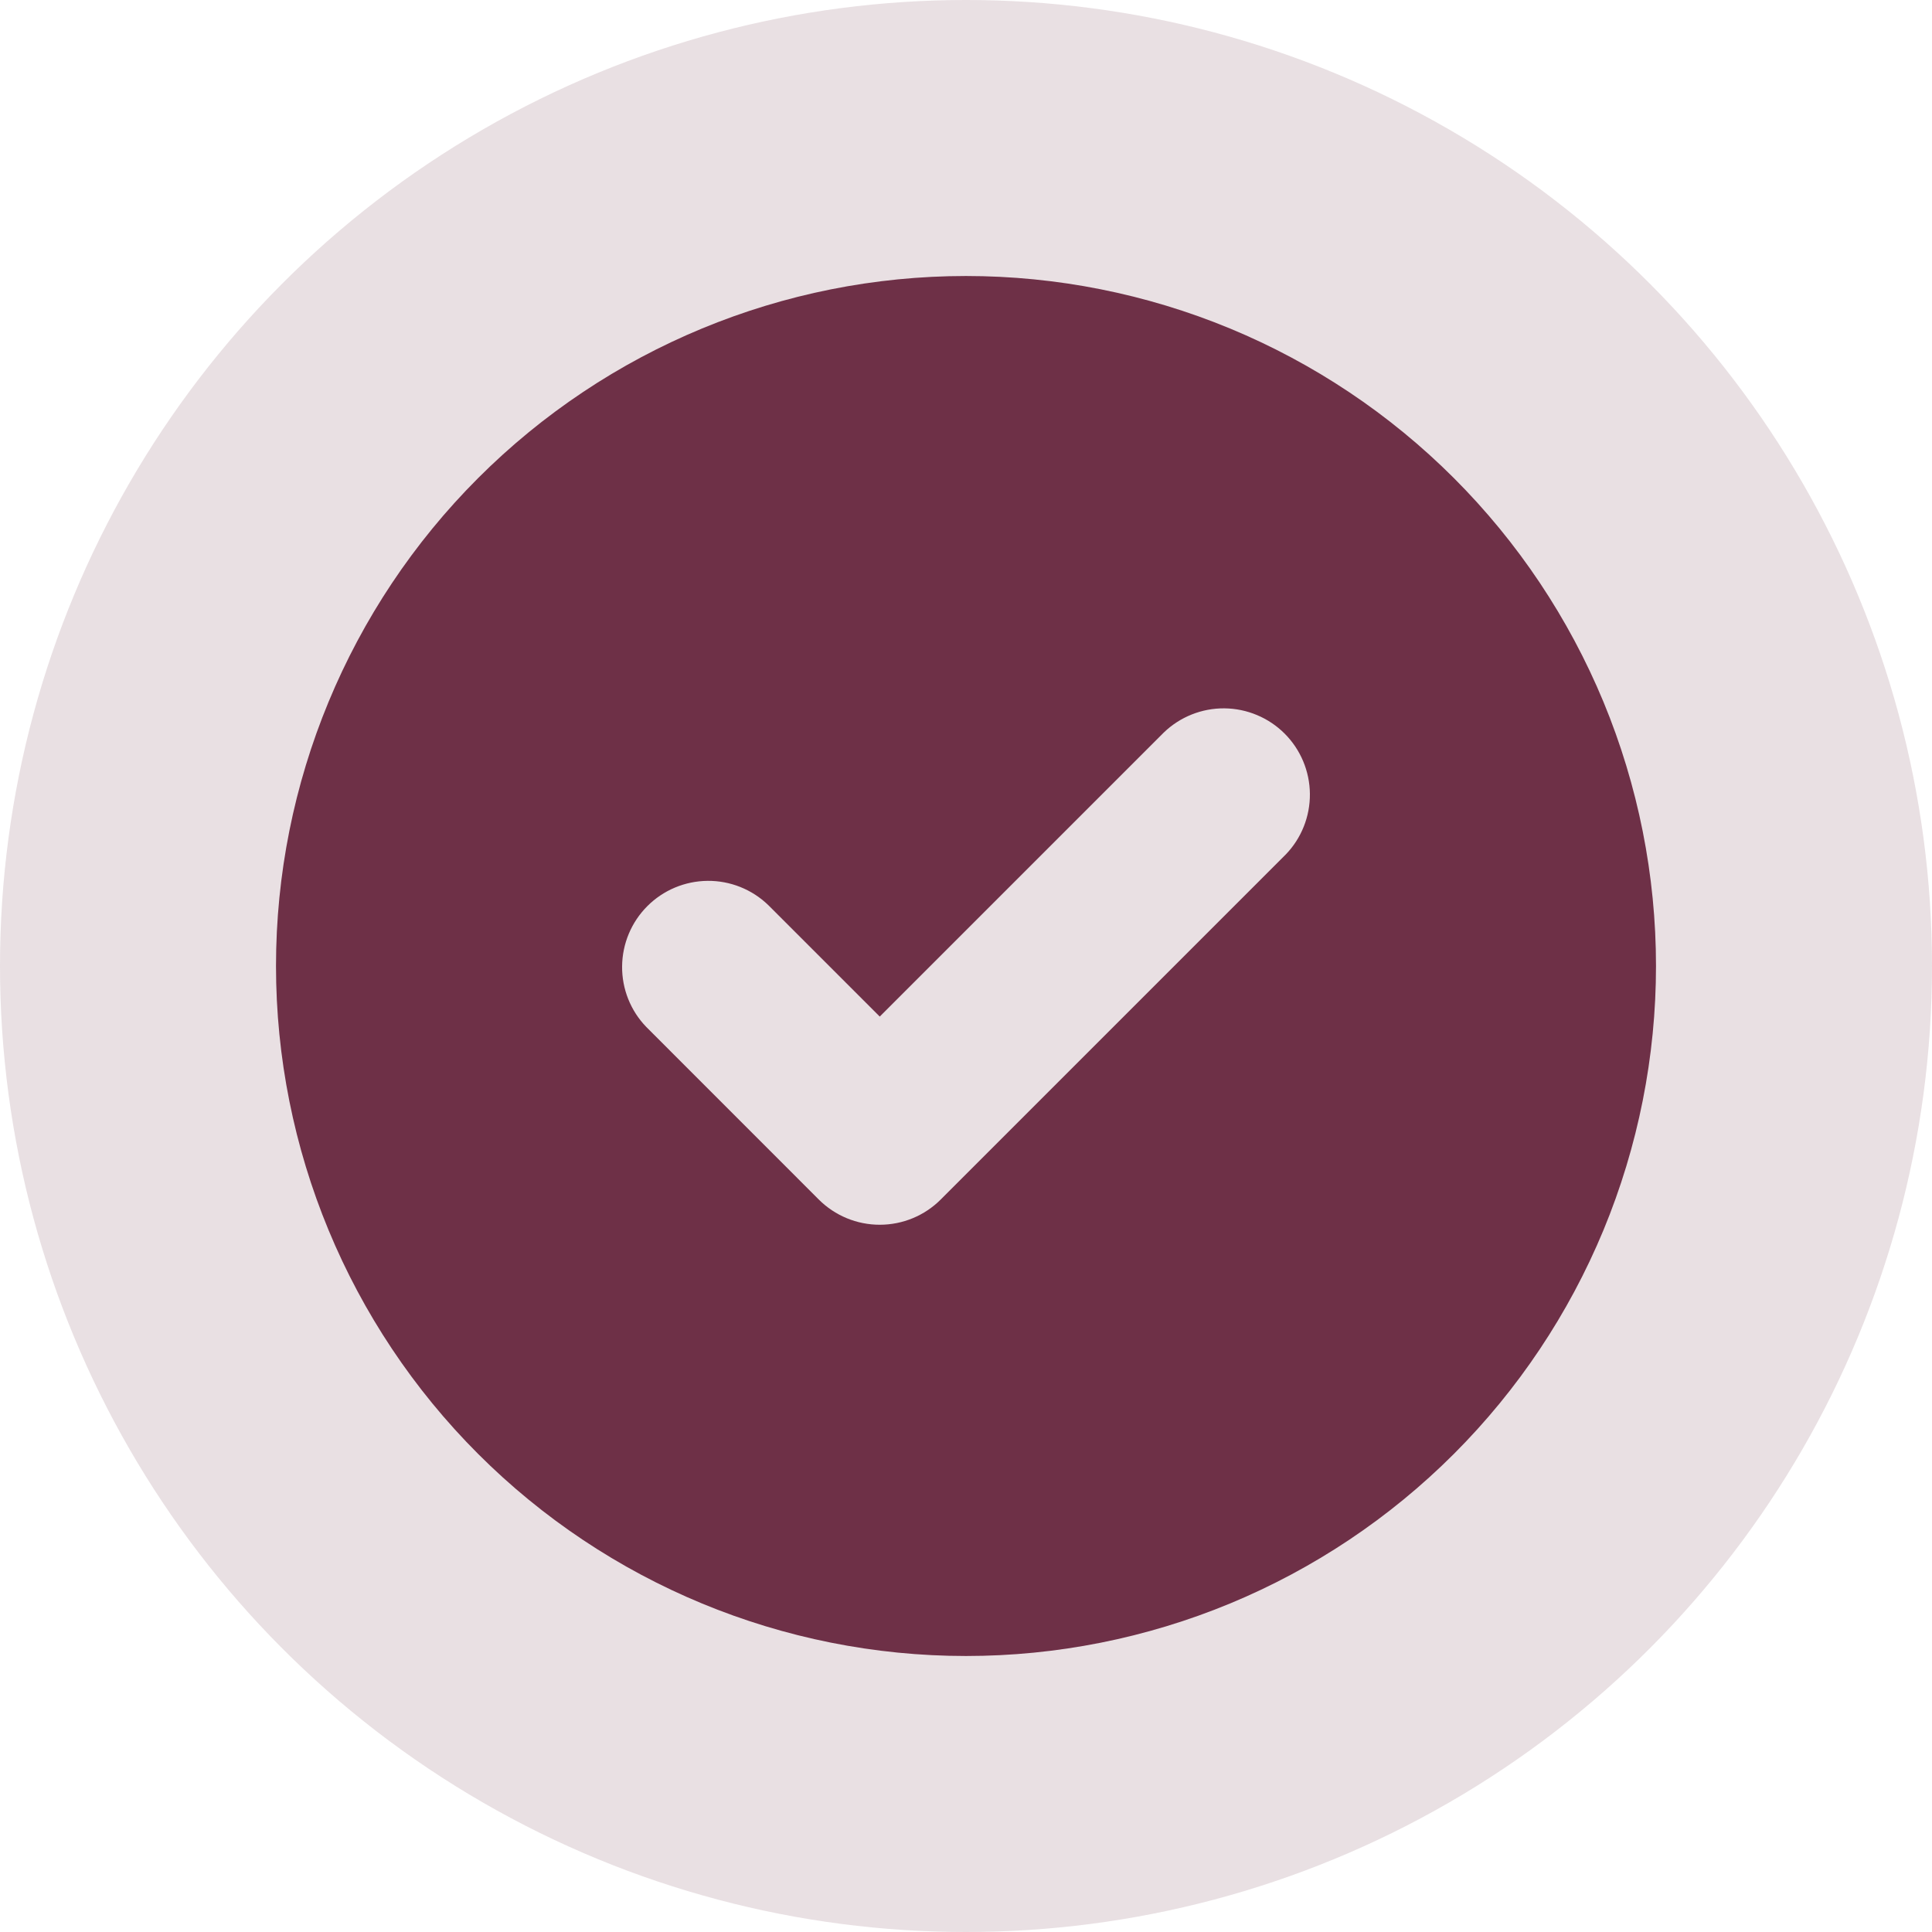
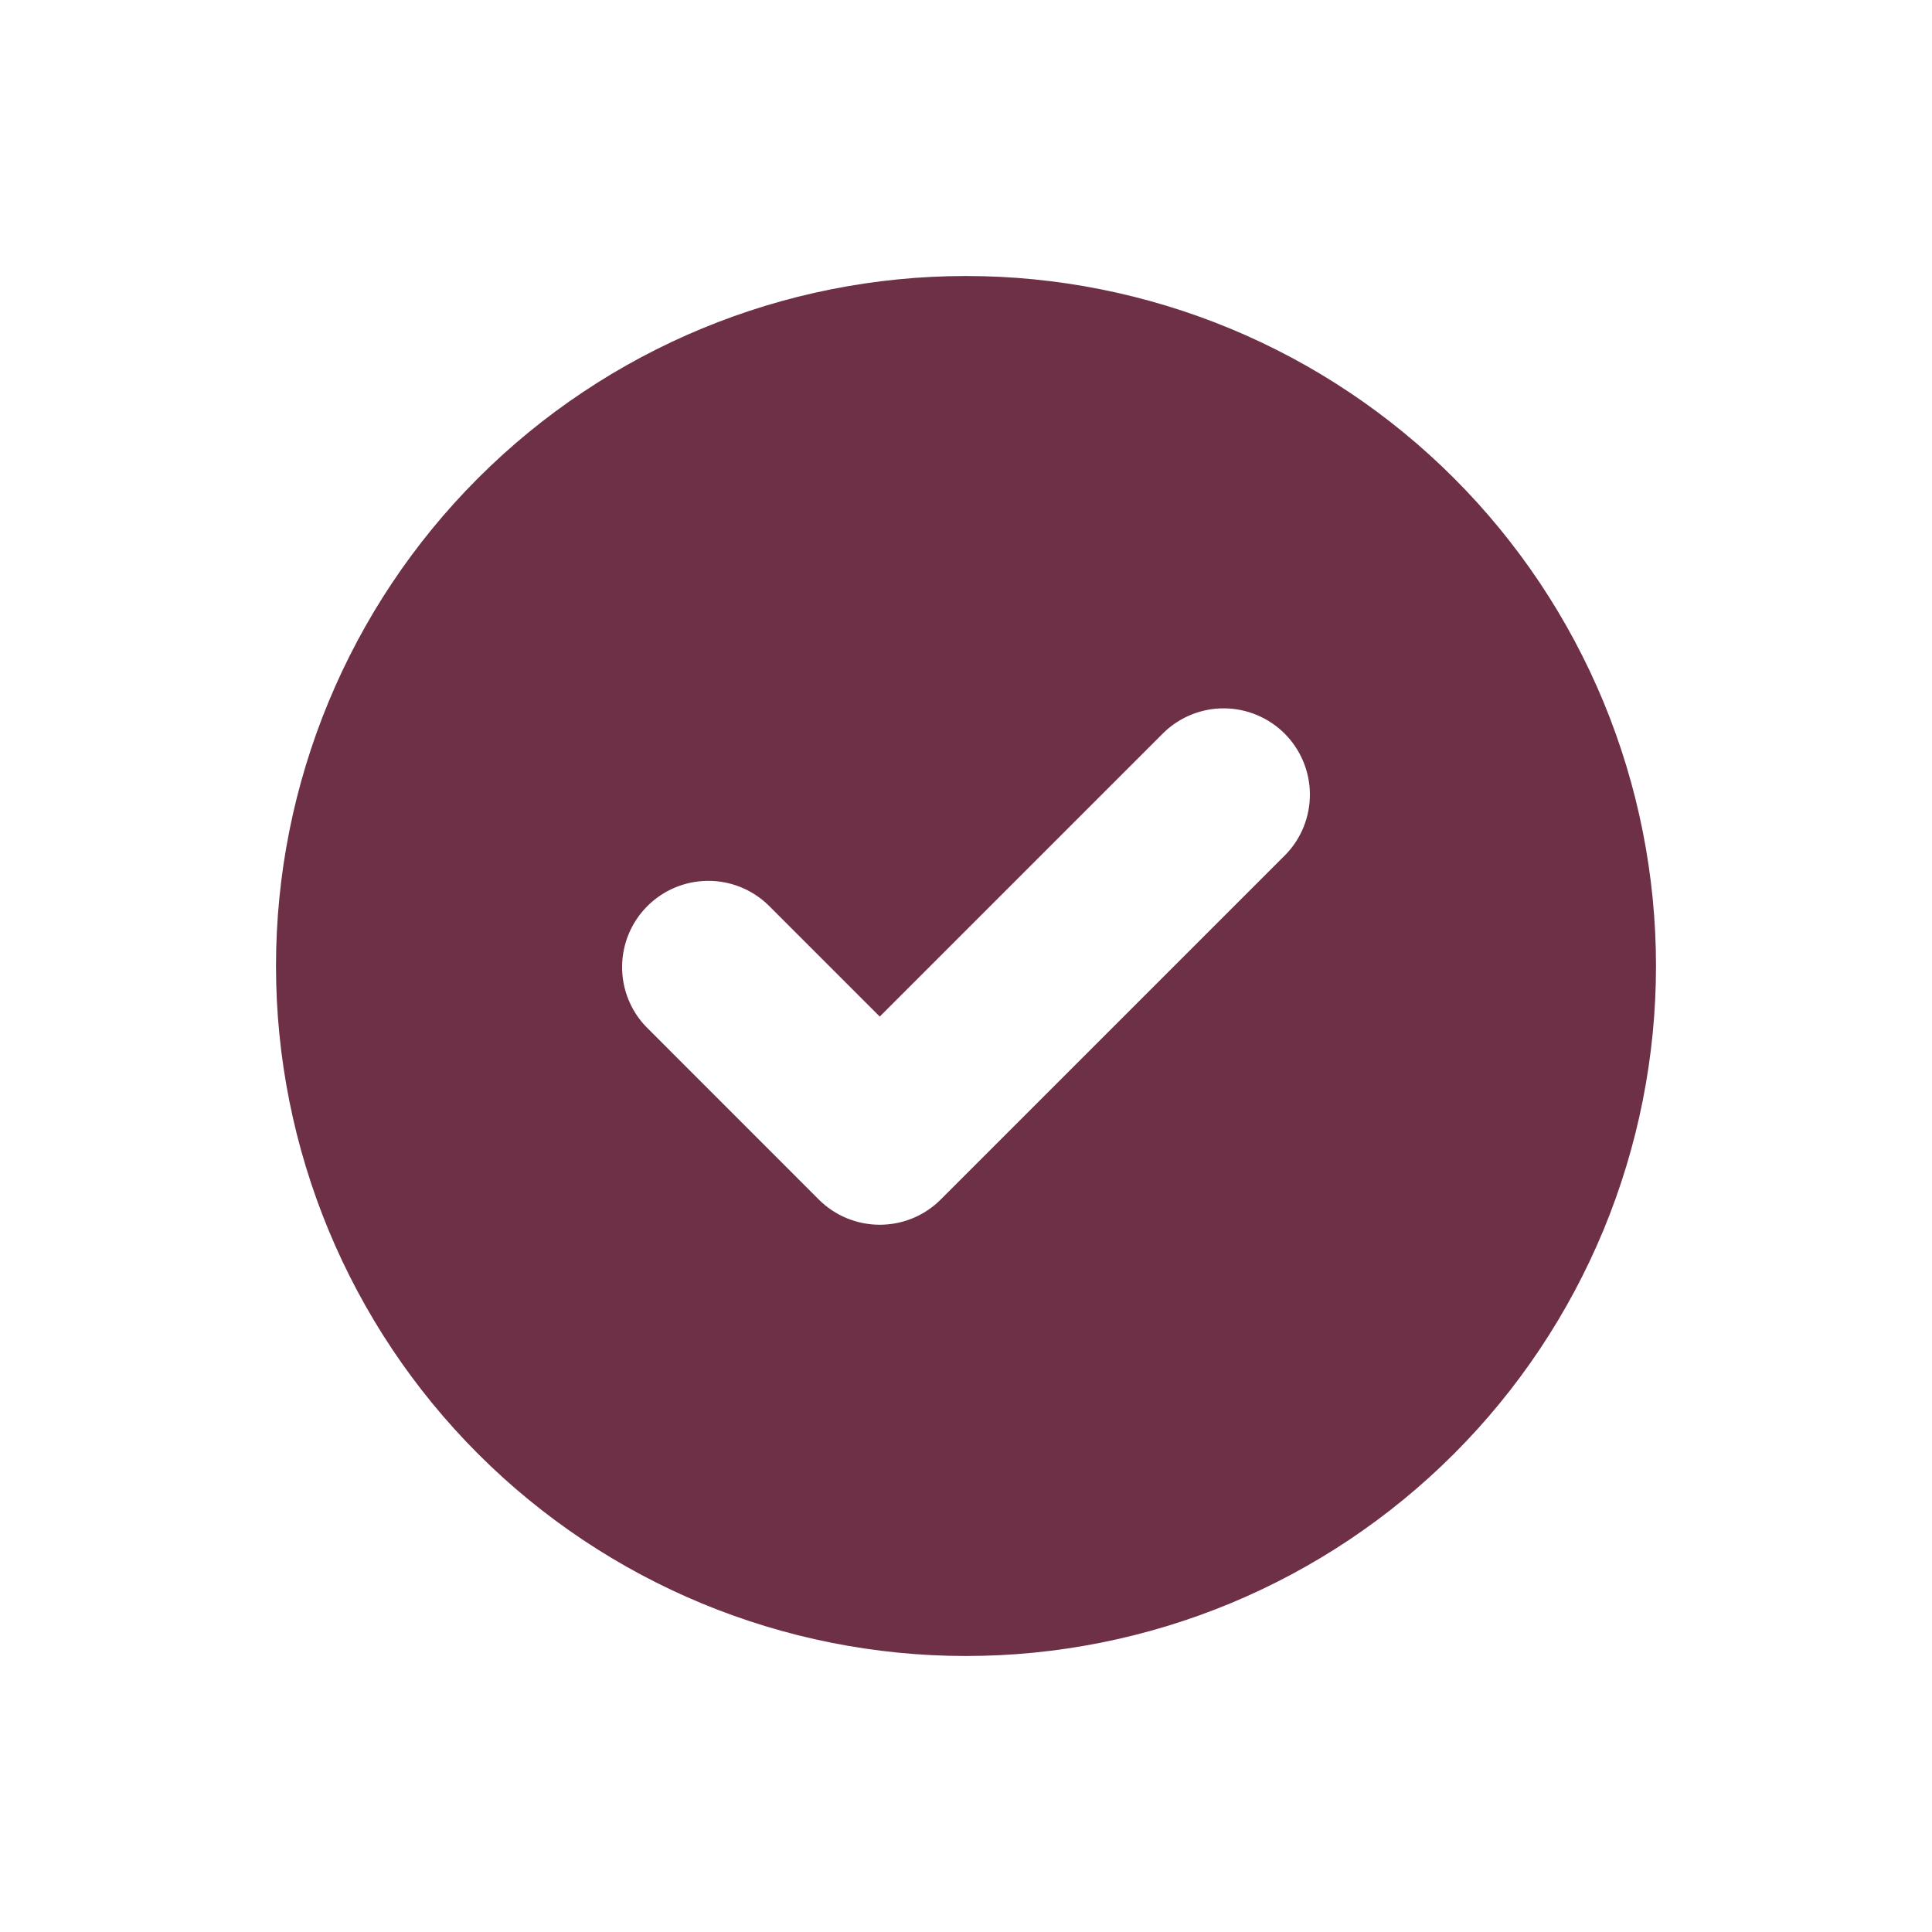
<svg xmlns="http://www.w3.org/2000/svg" width="28" height="28" viewBox="0 0 28 28" fill="none">
-   <circle cx="14" cy="14" r="14" fill="#6E3047" fill-opacity="0.15" />
  <g clip-path="url(#clip0_74_72)">
    <path fill-rule="evenodd" clip-rule="evenodd" d="M14 24C15.313 24 16.614 23.741 17.827 23.239C19.04 22.736 20.142 22 21.071 21.071C22 20.142 22.736 19.04 23.239 17.827C23.741 16.614 24 15.313 24 14C24 12.687 23.741 11.386 23.239 10.173C22.736 8.96 22 7.858 21.071 6.929C20.142 6 19.04 5.264 17.827 4.761C16.614 4.259 15.313 4 14 4C11.348 4 8.804 5.054 6.929 6.929C5.054 8.804 4 11.348 4 14C4 16.652 5.054 19.196 6.929 21.071C8.804 22.946 11.348 24 14 24ZM18.634 12.384C18.861 12.149 18.987 11.833 18.984 11.505C18.981 11.178 18.85 10.864 18.618 10.632C18.387 10.401 18.073 10.269 17.745 10.266C17.418 10.263 17.102 10.389 16.866 10.617L12.75 14.733L11.134 13.117C10.898 12.889 10.582 12.763 10.255 12.766C9.927 12.769 9.614 12.9 9.382 13.132C9.15 13.364 9.019 13.677 9.016 14.005C9.013 14.333 9.139 14.649 9.367 14.884L11.866 17.384C12.101 17.619 12.419 17.75 12.75 17.75C13.082 17.75 13.399 17.619 13.634 17.384L18.634 12.384Z" fill="#6E3047" />
  </g>
  <defs>
    <clipPath id="clip0_74_72">
      <rect width="20" height="20" fill="white" transform="translate(4 4)" />
    </clipPath>
  </defs>
</svg>